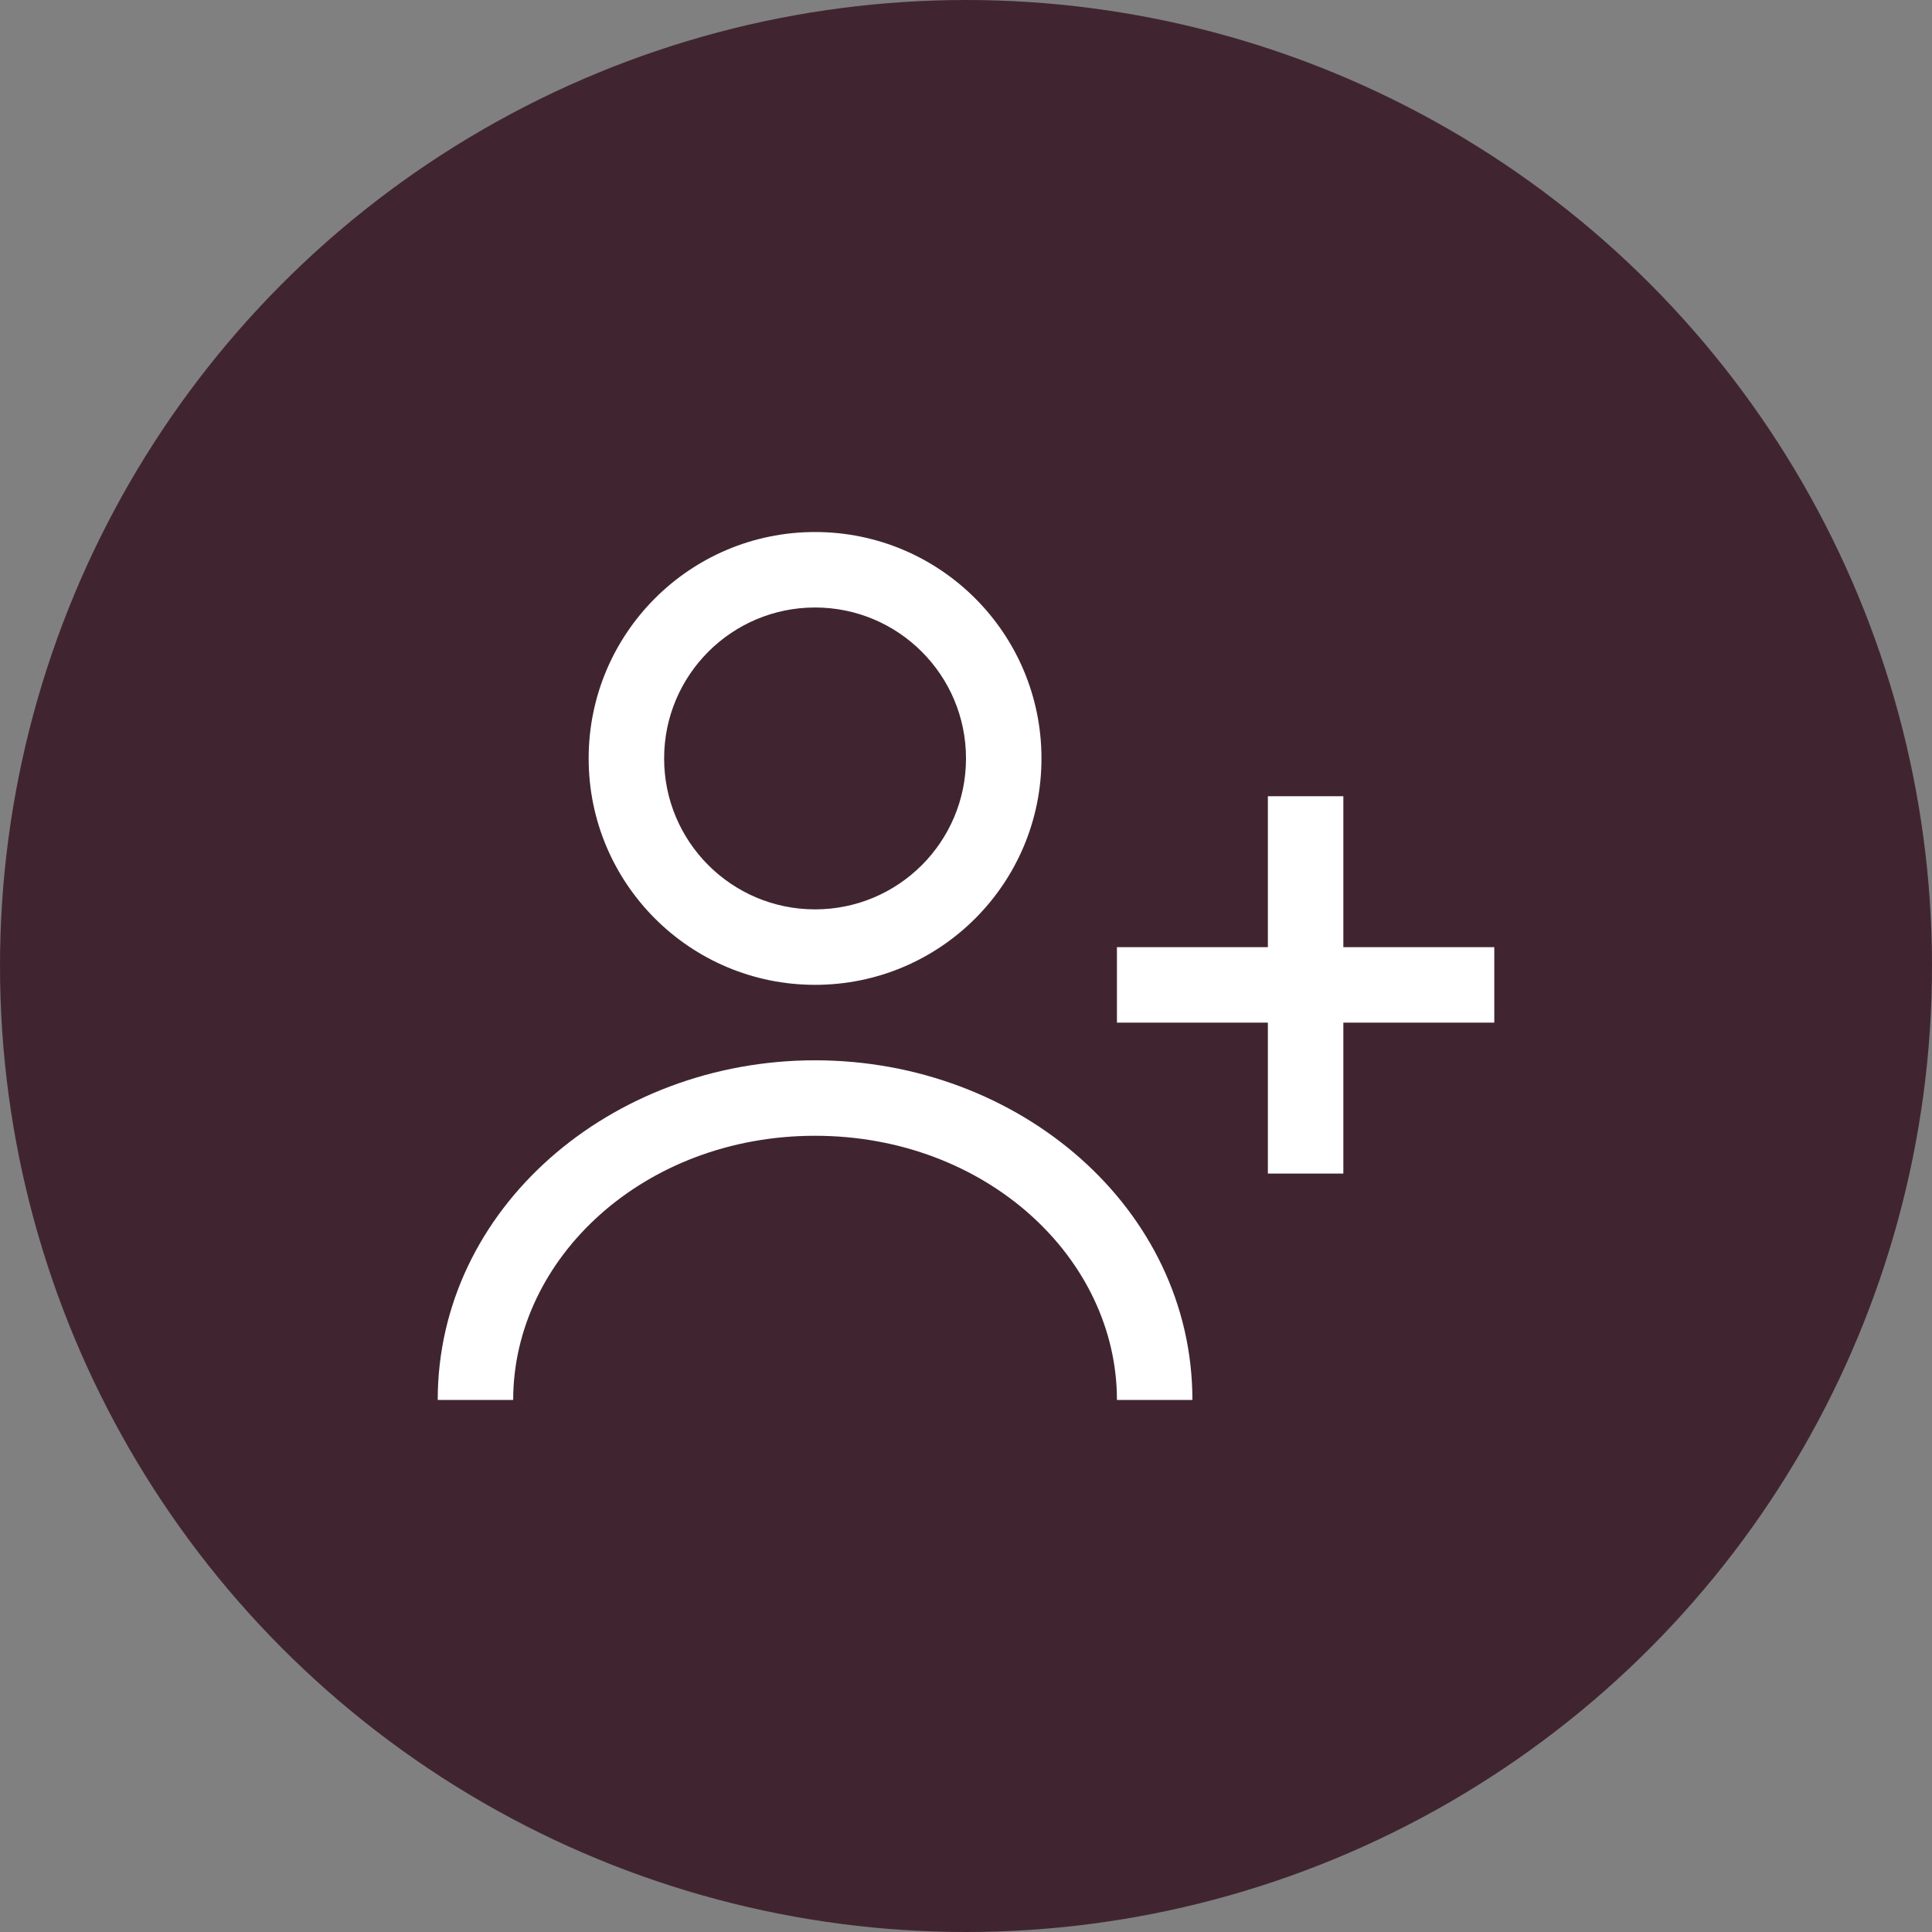
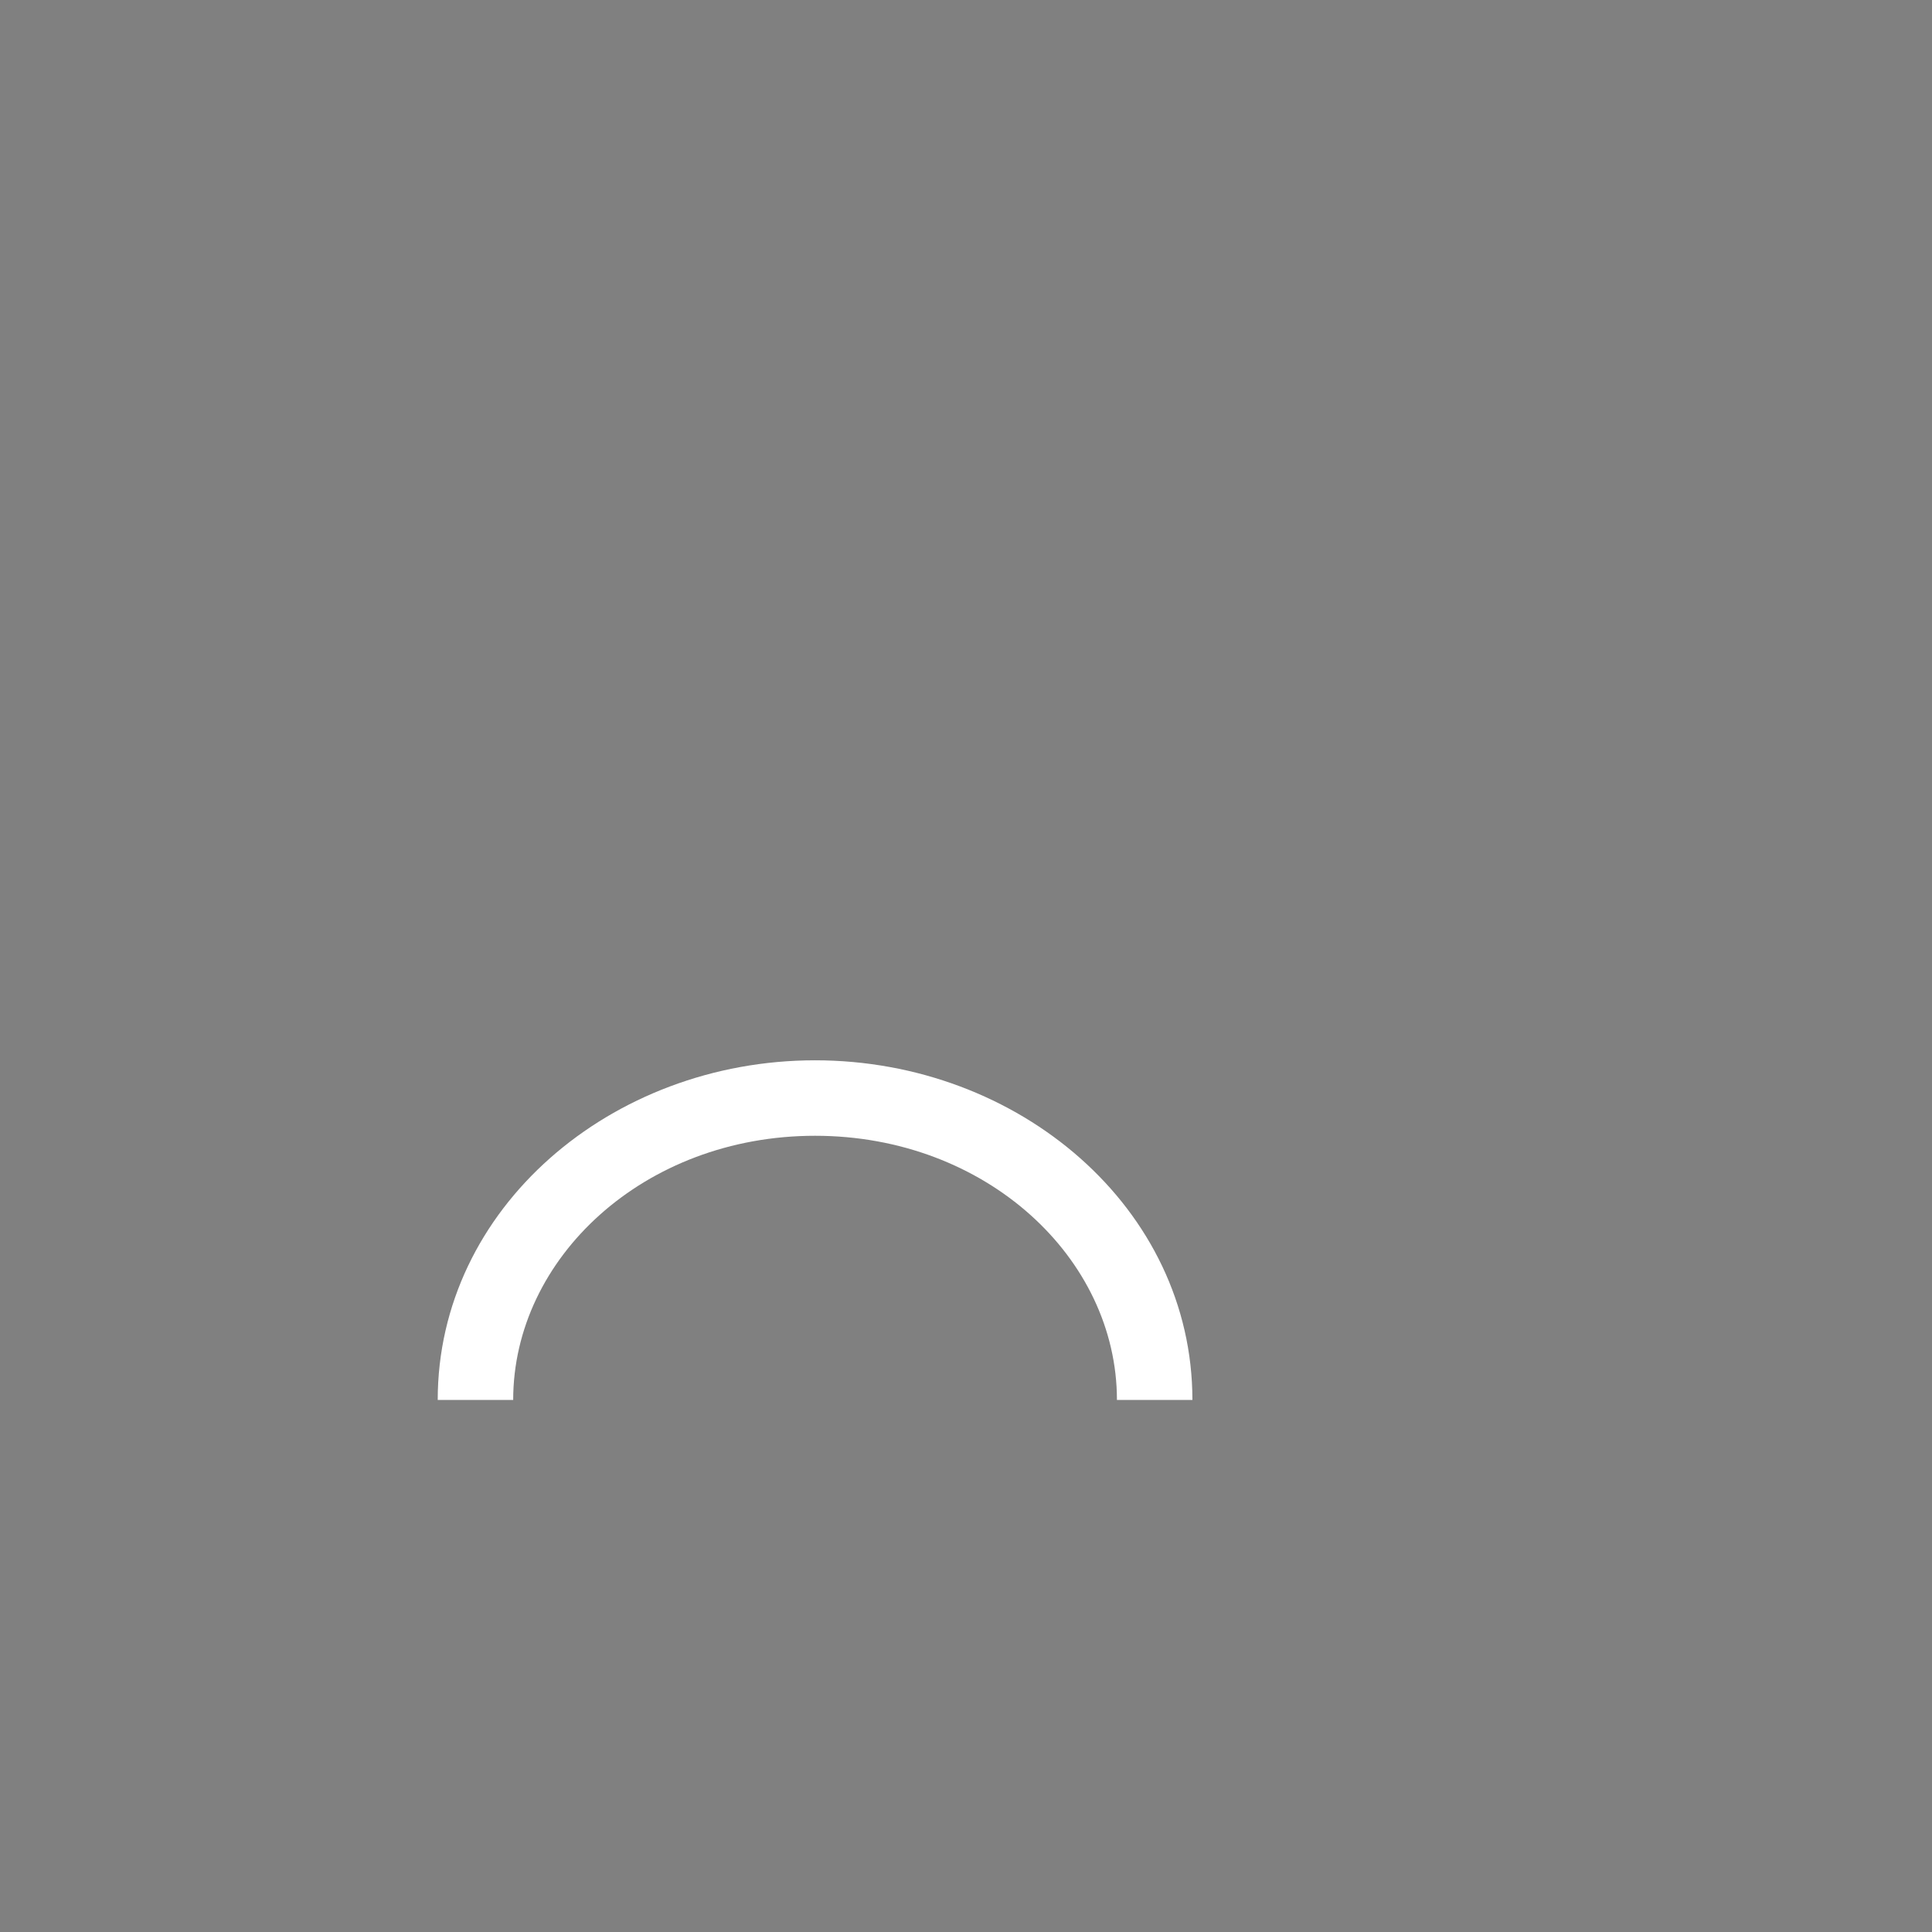
<svg xmlns="http://www.w3.org/2000/svg" width="32" height="32" viewBox="0 0 32 32" fill="none">
  <rect x="0" y="0" width="32" height="32" fill="#808080" stroke="none" />
-   <circle cx="16" cy="16" r="16" fill="#402530" />
-   <path fill-rule="evenodd" clip-rule="evenodd" d="M9.75 12.562C9.75 10.491 11.429 8.812 13.5 8.812C15.571 8.812 17.25 10.491 17.25 12.562C17.25 14.634 15.571 16.312 13.5 16.312C11.429 16.312 9.75 14.634 9.75 12.562ZM13.5 10.062C12.119 10.062 11 11.182 11 12.562C11 13.943 12.119 15.062 13.5 15.062C14.881 15.062 16 13.943 16 12.562C16 11.182 14.881 10.062 13.5 10.062Z" fill="white" />
-   <path d="M21 16.938V19.438H22.25V16.938H24.75V15.688H22.25V13.188H21V15.688H18.5V16.938H21Z" fill="white" />
-   <path d="M8.5 23.188C8.5 20.838 10.667 18.812 13.5 18.812C16.333 18.812 18.5 20.838 18.5 23.188H19.75C19.75 20.014 16.881 17.562 13.5 17.562C10.12 17.562 7.25 20.014 7.25 23.188H8.5Z" fill="white" />
+   <path d="M8.5 23.188C8.5 20.838 10.667 18.812 13.5 18.812C16.333 18.812 18.5 20.838 18.5 23.188H19.75C19.75 20.014 16.881 17.562 13.5 17.562C10.12 17.562 7.25 20.014 7.25 23.188H8.5" fill="white" />
</svg>